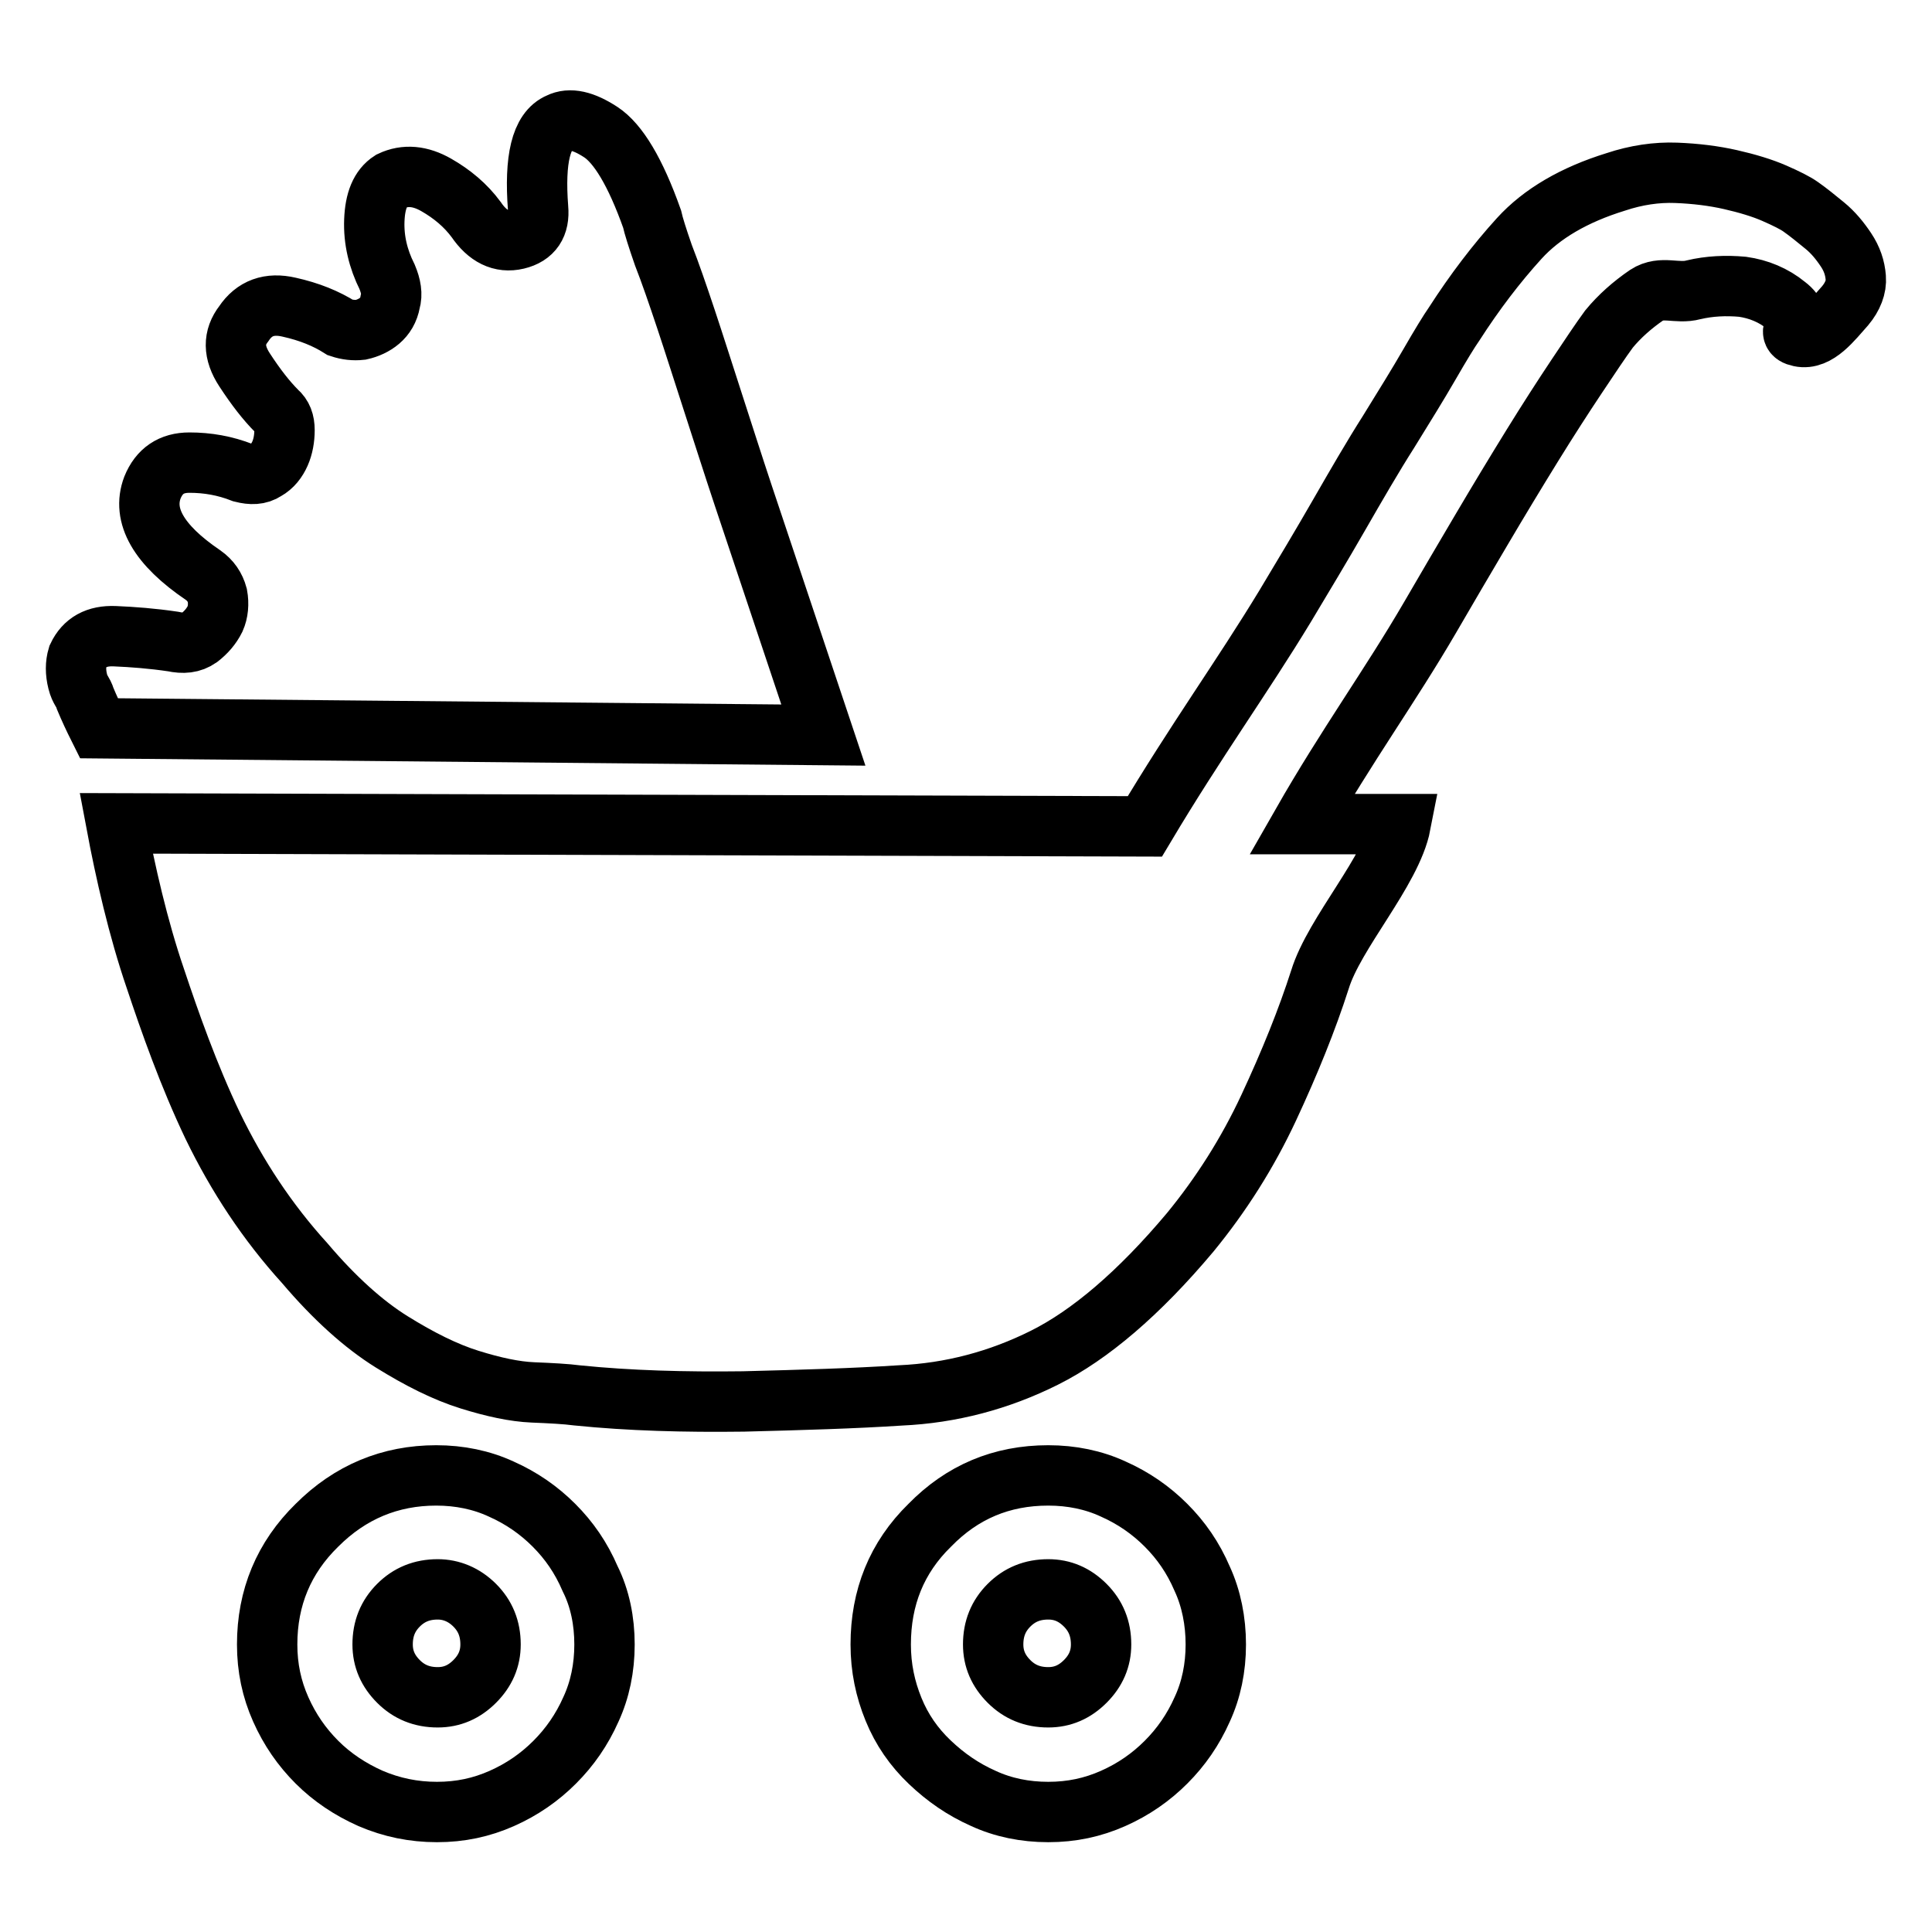
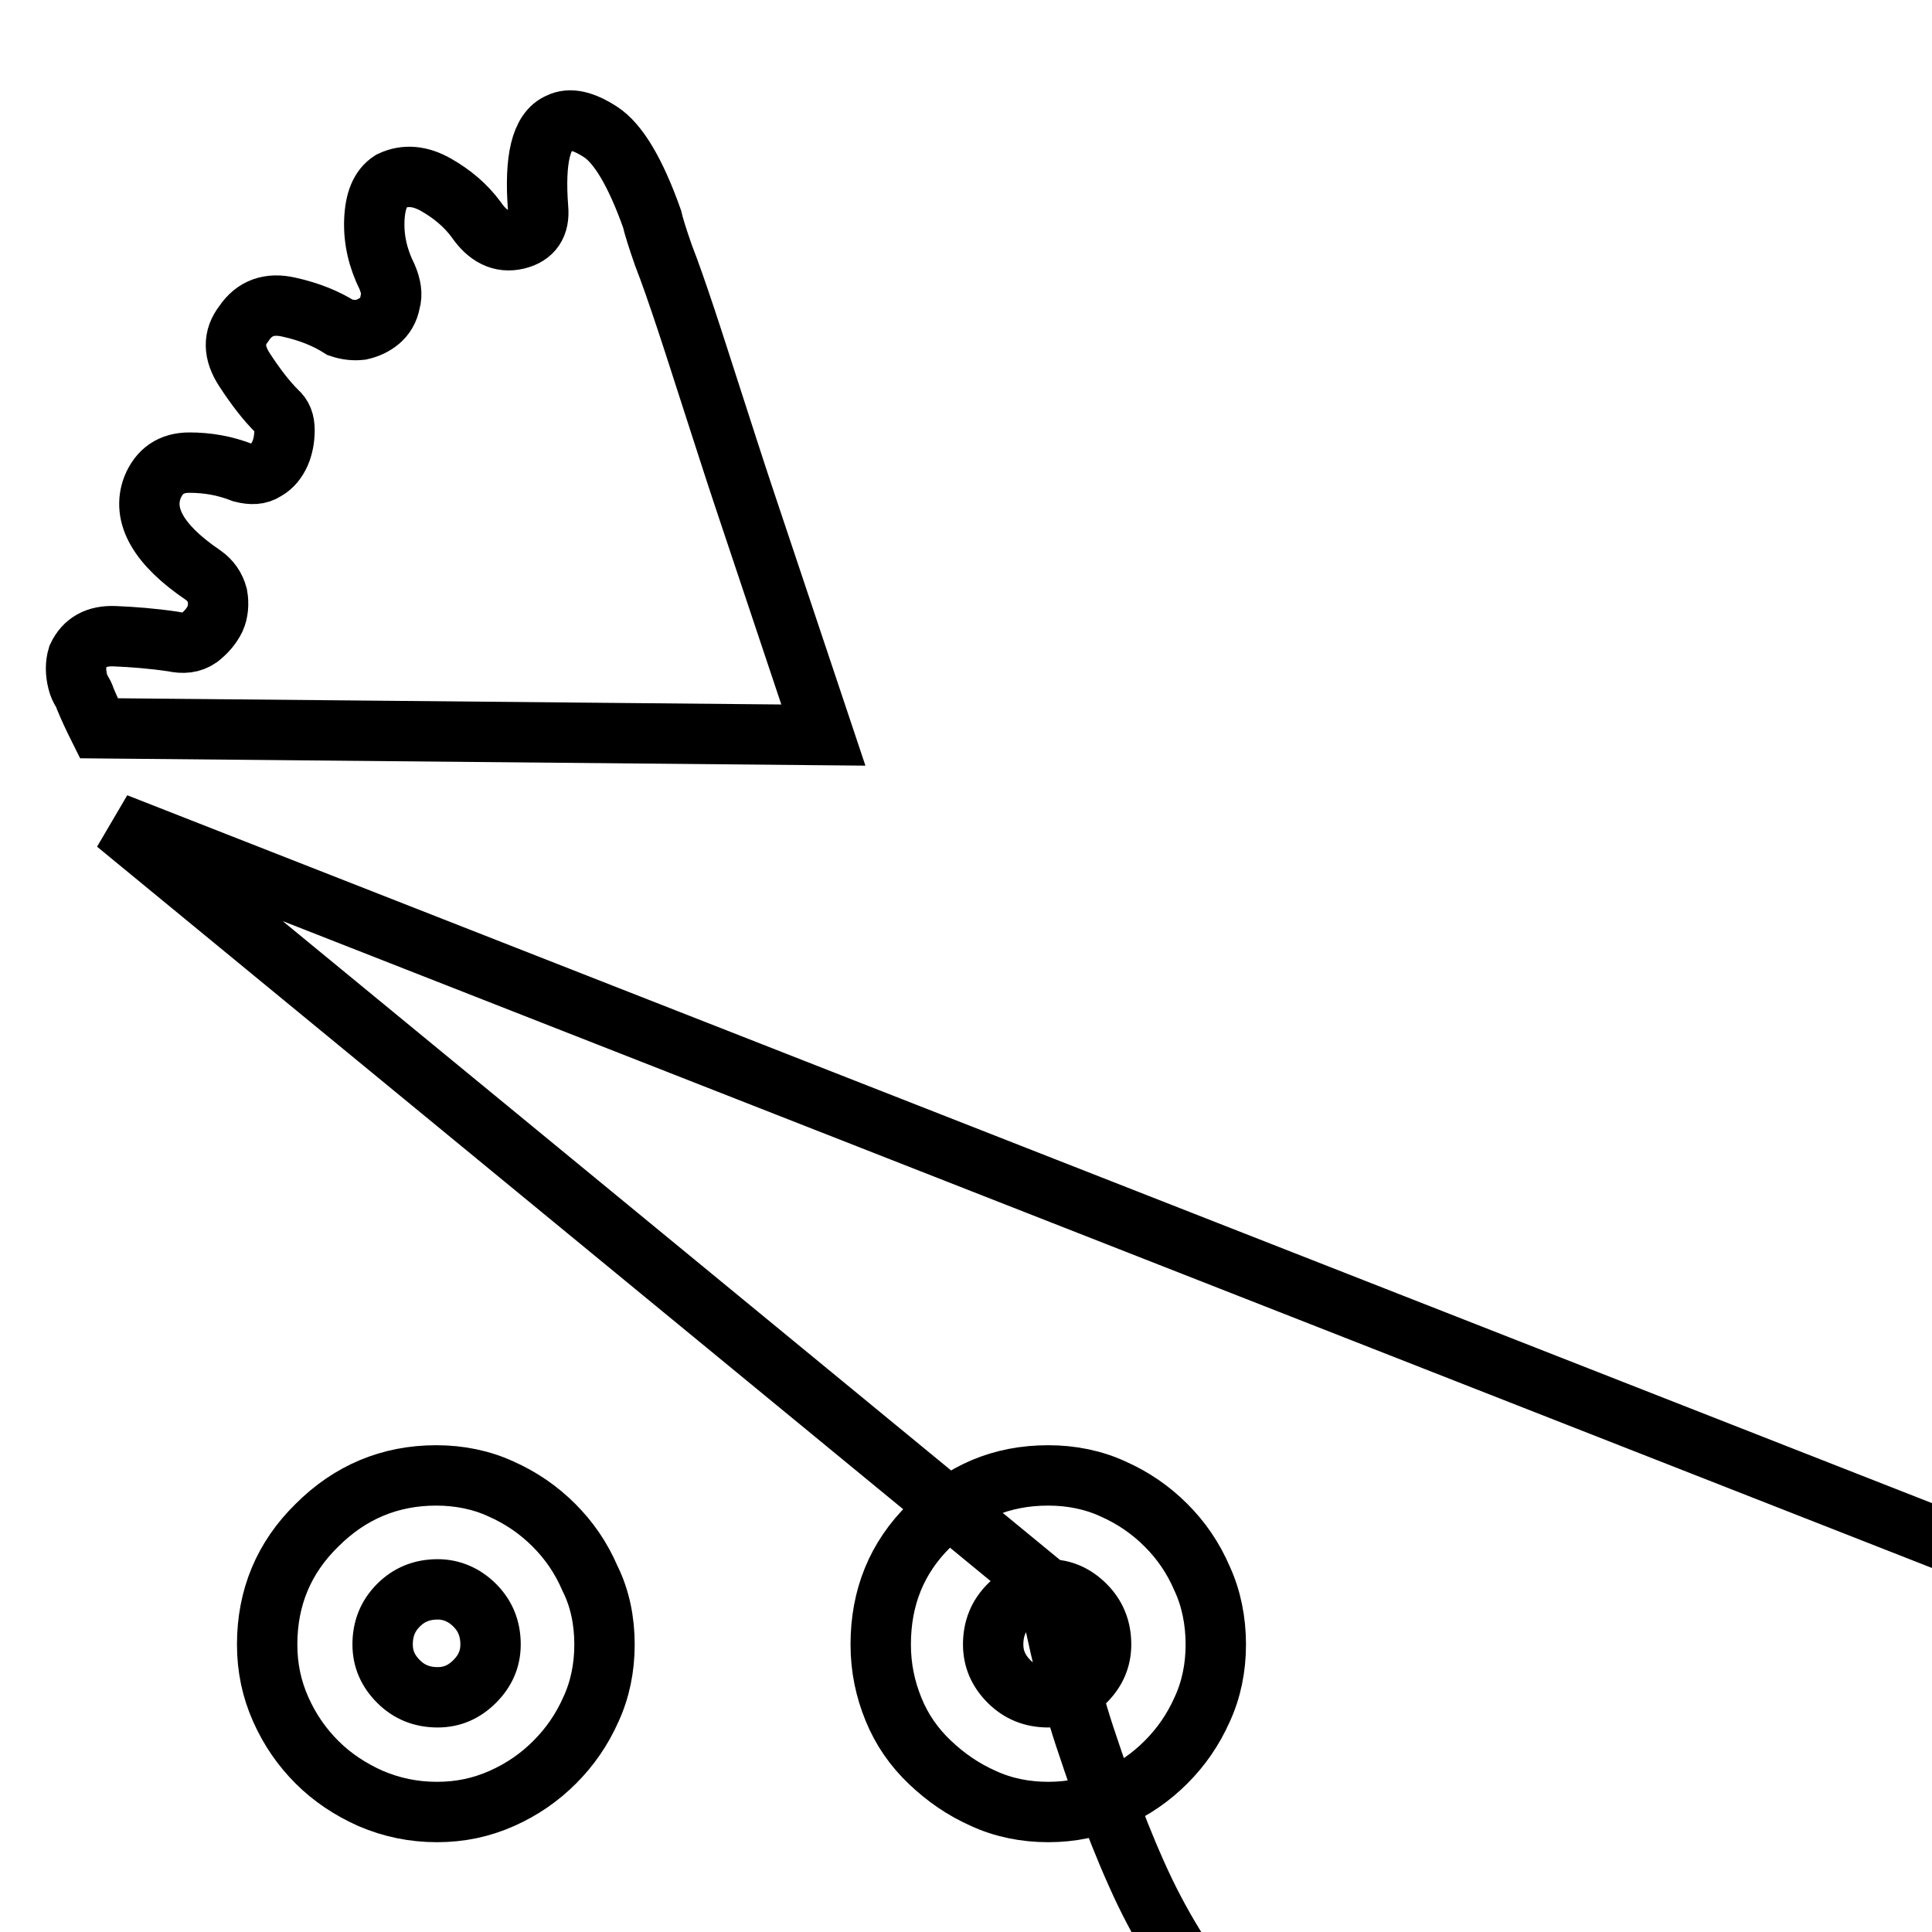
<svg xmlns="http://www.w3.org/2000/svg" version="1.1" x="0px" y="0px" viewBox="0 0 256 256" enable-background="new 0 0 256 256" xml:space="preserve">
  <g>
    <g>
-       <path stroke-width="8" fill-opacity="0" stroke="#000000" d="M80.1,217.9c0,3.1-0.6,6-1.8,8.6c-1.2,2.7-2.8,5-4.8,7c-2,2-4.3,3.6-7,4.8c-2.7,1.2-5.5,1.8-8.6,1.8c-3.1,0-6-0.6-8.8-1.8c-2.7-1.2-5.1-2.8-7.1-4.8c-2-2-3.6-4.3-4.8-7c-1.2-2.7-1.8-5.5-1.8-8.6c0-6.2,2.2-11.5,6.6-15.8c4.4-4.4,9.7-6.6,15.8-6.6c3.1,0,6,0.6,8.6,1.8c2.7,1.2,5,2.8,7,4.8c2,2,3.6,4.3,4.8,7.1C79.5,211.8,80.1,214.8,80.1,217.9L80.1,217.9z M58,210.6c-2.1,0-3.8,0.7-5.2,2.1c-1.4,1.4-2.1,3.1-2.1,5.2c0,1.9,0.7,3.5,2.1,4.9c1.4,1.4,3.1,2.1,5.2,2.1c1.9,0,3.5-0.7,4.9-2.1c1.4-1.4,2.1-3,2.1-4.9c0-2.1-0.7-3.8-2.1-5.2C61.5,211.3,59.8,210.6,58,210.6L58,210.6z M13.1,96.5c-0.7-1.4-1.3-2.7-1.8-3.9c-0.3-1-0.7-1.1-1-2.3c-0.3-1.2-0.3-2.3,0-3.3c0.9-1.9,2.5-2.8,4.9-2.7c2.4,0.1,5,0.3,7.7,0.7c1.4,0.3,2.5,0.2,3.5-0.5c0.9-0.7,1.6-1.5,2.1-2.5c0.4-0.9,0.5-2,0.3-3.1c-0.3-1.1-0.9-2-1.9-2.7c-5.9-4-8.1-7.9-6.7-11.6c0.9-2.2,2.5-3.3,4.9-3.3c2.4,0,4.7,0.4,7,1.3c1.2,0.3,2.2,0.3,3.1-0.3c0.9-0.5,1.5-1.3,1.9-2.2c0.4-0.9,0.6-2,0.6-3.1s-0.3-1.9-1-2.5c-1.4-1.4-2.8-3.2-4.3-5.5c-1.5-2.3-1.5-4.3-0.1-6.1c1.4-2.1,3.4-2.8,6-2.2c2.7,0.6,4.9,1.5,6.8,2.7c0.9,0.3,1.8,0.4,2.7,0.3c0.9-0.2,1.8-0.6,2.5-1.2c0.7-0.6,1.2-1.4,1.4-2.5c0.3-1,0.1-2.1-0.4-3.3c-1.2-2.4-1.8-4.9-1.7-7.5c0.1-2.6,0.8-4.3,2.2-5.2c1.9-0.9,3.9-0.7,6,0.5c2.1,1.2,3.9,2.7,5.3,4.6c1.5,2.2,3.3,3.1,5.4,2.6c2.1-0.5,3-1.9,2.8-4.1c-0.5-6.5,0.4-10.3,2.8-11.3c1.4-0.7,3.2-0.3,5.5,1.2c2.3,1.5,4.6,5.3,6.8,11.5c0.2,0.9,0.7,2.5,1.5,4.8c0.9,2.3,1.9,5.2,3,8.5c1.1,3.3,2.3,7.1,3.6,11.1c1.3,4,2.6,8.1,4,12.3l10.6,31.7L13.1,96.5z M161.1,217.9c0,3.1-0.6,6-1.8,8.6c-1.2,2.7-2.8,5-4.8,7c-2,2-4.3,3.6-7,4.8s-5.5,1.8-8.6,1.8c-3.1,0-6-0.6-8.6-1.8c-2.7-1.2-5-2.8-7.1-4.8c-2.1-2-3.7-4.3-4.8-7c-1.1-2.7-1.7-5.5-1.7-8.6c0-6.2,2.1-11.5,6.5-15.8c4.3-4.4,9.5-6.6,15.7-6.6c3.1,0,6,0.6,8.6,1.8c2.7,1.2,5,2.8,7,4.8s3.6,4.3,4.8,7.1C160.5,211.8,161.1,214.8,161.1,217.9L161.1,217.9z M138.9,210.6c-2.1,0-3.8,0.7-5.2,2.1c-1.4,1.4-2.1,3.1-2.1,5.2c0,1.9,0.7,3.5,2.1,4.9c1.4,1.4,3.1,2.1,5.2,2.1c1.9,0,3.5-0.7,4.9-2.1c1.4-1.4,2.1-3,2.1-4.9c0-2.1-0.7-3.8-2.1-5.2C142.4,211.3,140.8,210.6,138.9,210.6L138.9,210.6z M15.4,109.1c1.2,6.4,2.9,13.9,5.2,20.6c1.9,5.7,4.4,12.8,7.6,19.5c3.2,6.6,7.2,12.7,12.2,18.2c3.9,4.6,7.8,8.1,11.5,10.4c3.7,2.3,7.1,4,10.3,5c3.2,1,6,1.6,8.4,1.7c2.4,0.1,4.4,0.2,5.9,0.4c6.9,0.7,14.2,0.9,22,0.8c7.8-0.2,14.7-0.4,20.8-0.8c6.7-0.3,13.1-2,19.1-5c6-3,12.5-8.5,19.3-16.6c4.1-5,7.6-10.5,10.4-16.5c2.8-6,5.1-11.7,6.8-17c1.9-6.2,9.5-14.4,10.7-20.6h-13.1c6-10.5,11.7-18.3,17-27.4c2.2-3.8,4.5-7.7,6.8-11.6c2.3-3.9,4.6-7.7,6.7-11.1c2.1-3.4,4.1-6.5,5.9-9.2c1.8-2.7,3.2-4.8,4.3-6.3c1.4-1.7,3.1-3.2,5-4.5c2-1.3,4-0.1,6.2-0.7c2.1-0.5,4.3-0.6,6.5-0.4c2.1,0.3,4.1,1.1,5.8,2.5c2.9,2.2-0.6,3.6,1.8,4.1c2.3,0.5,4.3-2.2,6-4.1c1-1.2,1.5-2.5,1.4-3.7c-0.1-1.3-0.5-2.5-1.3-3.7c-0.8-1.2-1.7-2.3-2.8-3.2c-1.1-0.9-2.2-1.8-3.2-2.5c-0.7-0.5-1.9-1.1-3.5-1.8c-1.6-0.7-3.6-1.3-5.8-1.8c-2.2-0.5-4.6-0.8-7.2-0.9c-2.6-0.1-5.3,0.3-8,1.2c-5.5,1.7-9.8,4.2-12.8,7.5c-3,3.3-5.9,7.1-8.6,11.3c-0.7,1-1.8,2.8-3.3,5.4c-1.5,2.6-3.3,5.5-5.4,8.9c-2.1,3.3-4.3,7.1-6.6,11.1c-2.3,4-4.7,8-7.1,12c-5.7,9.4-11.8,17.8-18.6,29.2L15.4,109.1z" />
+       <path stroke-width="8" fill-opacity="0" stroke="#000000" d="M80.1,217.9c0,3.1-0.6,6-1.8,8.6c-1.2,2.7-2.8,5-4.8,7c-2,2-4.3,3.6-7,4.8c-2.7,1.2-5.5,1.8-8.6,1.8c-3.1,0-6-0.6-8.8-1.8c-2.7-1.2-5.1-2.8-7.1-4.8c-2-2-3.6-4.3-4.8-7c-1.2-2.7-1.8-5.5-1.8-8.6c0-6.2,2.2-11.5,6.6-15.8c4.4-4.4,9.7-6.6,15.8-6.6c3.1,0,6,0.6,8.6,1.8c2.7,1.2,5,2.8,7,4.8c2,2,3.6,4.3,4.8,7.1C79.5,211.8,80.1,214.8,80.1,217.9L80.1,217.9z M58,210.6c-2.1,0-3.8,0.7-5.2,2.1c-1.4,1.4-2.1,3.1-2.1,5.2c0,1.9,0.7,3.5,2.1,4.9c1.4,1.4,3.1,2.1,5.2,2.1c1.9,0,3.5-0.7,4.9-2.1c1.4-1.4,2.1-3,2.1-4.9c0-2.1-0.7-3.8-2.1-5.2C61.5,211.3,59.8,210.6,58,210.6L58,210.6z M13.1,96.5c-0.7-1.4-1.3-2.7-1.8-3.9c-0.3-1-0.7-1.1-1-2.3c-0.3-1.2-0.3-2.3,0-3.3c0.9-1.9,2.5-2.8,4.9-2.7c2.4,0.1,5,0.3,7.7,0.7c1.4,0.3,2.5,0.2,3.5-0.5c0.9-0.7,1.6-1.5,2.1-2.5c0.4-0.9,0.5-2,0.3-3.1c-0.3-1.1-0.9-2-1.9-2.7c-5.9-4-8.1-7.9-6.7-11.6c0.9-2.2,2.5-3.3,4.9-3.3c2.4,0,4.7,0.4,7,1.3c1.2,0.3,2.2,0.3,3.1-0.3c0.9-0.5,1.5-1.3,1.9-2.2c0.4-0.9,0.6-2,0.6-3.1s-0.3-1.9-1-2.5c-1.4-1.4-2.8-3.2-4.3-5.5c-1.5-2.3-1.5-4.3-0.1-6.1c1.4-2.1,3.4-2.8,6-2.2c2.7,0.6,4.9,1.5,6.8,2.7c0.9,0.3,1.8,0.4,2.7,0.3c0.9-0.2,1.8-0.6,2.5-1.2c0.7-0.6,1.2-1.4,1.4-2.5c0.3-1,0.1-2.1-0.4-3.3c-1.2-2.4-1.8-4.9-1.7-7.5c0.1-2.6,0.8-4.3,2.2-5.2c1.9-0.9,3.9-0.7,6,0.5c2.1,1.2,3.9,2.7,5.3,4.6c1.5,2.2,3.3,3.1,5.4,2.6c2.1-0.5,3-1.9,2.8-4.1c-0.5-6.5,0.4-10.3,2.8-11.3c1.4-0.7,3.2-0.3,5.5,1.2c2.3,1.5,4.6,5.3,6.8,11.5c0.2,0.9,0.7,2.5,1.5,4.8c0.9,2.3,1.9,5.2,3,8.5c1.1,3.3,2.3,7.1,3.6,11.1c1.3,4,2.6,8.1,4,12.3l10.6,31.7L13.1,96.5z M161.1,217.9c0,3.1-0.6,6-1.8,8.6c-1.2,2.7-2.8,5-4.8,7c-2,2-4.3,3.6-7,4.8s-5.5,1.8-8.6,1.8c-3.1,0-6-0.6-8.6-1.8c-2.7-1.2-5-2.8-7.1-4.8c-2.1-2-3.7-4.3-4.8-7c-1.1-2.7-1.7-5.5-1.7-8.6c0-6.2,2.1-11.5,6.5-15.8c4.3-4.4,9.5-6.6,15.7-6.6c3.1,0,6,0.6,8.6,1.8c2.7,1.2,5,2.8,7,4.8s3.6,4.3,4.8,7.1C160.5,211.8,161.1,214.8,161.1,217.9L161.1,217.9z M138.9,210.6c-2.1,0-3.8,0.7-5.2,2.1c-1.4,1.4-2.1,3.1-2.1,5.2c0,1.9,0.7,3.5,2.1,4.9c1.4,1.4,3.1,2.1,5.2,2.1c1.9,0,3.5-0.7,4.9-2.1c1.4-1.4,2.1-3,2.1-4.9c0-2.1-0.7-3.8-2.1-5.2C142.4,211.3,140.8,210.6,138.9,210.6L138.9,210.6z c1.2,6.4,2.9,13.9,5.2,20.6c1.9,5.7,4.4,12.8,7.6,19.5c3.2,6.6,7.2,12.7,12.2,18.2c3.9,4.6,7.8,8.1,11.5,10.4c3.7,2.3,7.1,4,10.3,5c3.2,1,6,1.6,8.4,1.7c2.4,0.1,4.4,0.2,5.9,0.4c6.9,0.7,14.2,0.9,22,0.8c7.8-0.2,14.7-0.4,20.8-0.8c6.7-0.3,13.1-2,19.1-5c6-3,12.5-8.5,19.3-16.6c4.1-5,7.6-10.5,10.4-16.5c2.8-6,5.1-11.7,6.8-17c1.9-6.2,9.5-14.4,10.7-20.6h-13.1c6-10.5,11.7-18.3,17-27.4c2.2-3.8,4.5-7.7,6.8-11.6c2.3-3.9,4.6-7.7,6.7-11.1c2.1-3.4,4.1-6.5,5.9-9.2c1.8-2.7,3.2-4.8,4.3-6.3c1.4-1.7,3.1-3.2,5-4.5c2-1.3,4-0.1,6.2-0.7c2.1-0.5,4.3-0.6,6.5-0.4c2.1,0.3,4.1,1.1,5.8,2.5c2.9,2.2-0.6,3.6,1.8,4.1c2.3,0.5,4.3-2.2,6-4.1c1-1.2,1.5-2.5,1.4-3.7c-0.1-1.3-0.5-2.5-1.3-3.7c-0.8-1.2-1.7-2.3-2.8-3.2c-1.1-0.9-2.2-1.8-3.2-2.5c-0.7-0.5-1.9-1.1-3.5-1.8c-1.6-0.7-3.6-1.3-5.8-1.8c-2.2-0.5-4.6-0.8-7.2-0.9c-2.6-0.1-5.3,0.3-8,1.2c-5.5,1.7-9.8,4.2-12.8,7.5c-3,3.3-5.9,7.1-8.6,11.3c-0.7,1-1.8,2.8-3.3,5.4c-1.5,2.6-3.3,5.5-5.4,8.9c-2.1,3.3-4.3,7.1-6.6,11.1c-2.3,4-4.7,8-7.1,12c-5.7,9.4-11.8,17.8-18.6,29.2L15.4,109.1z" />
    </g>
  </g>
</svg>